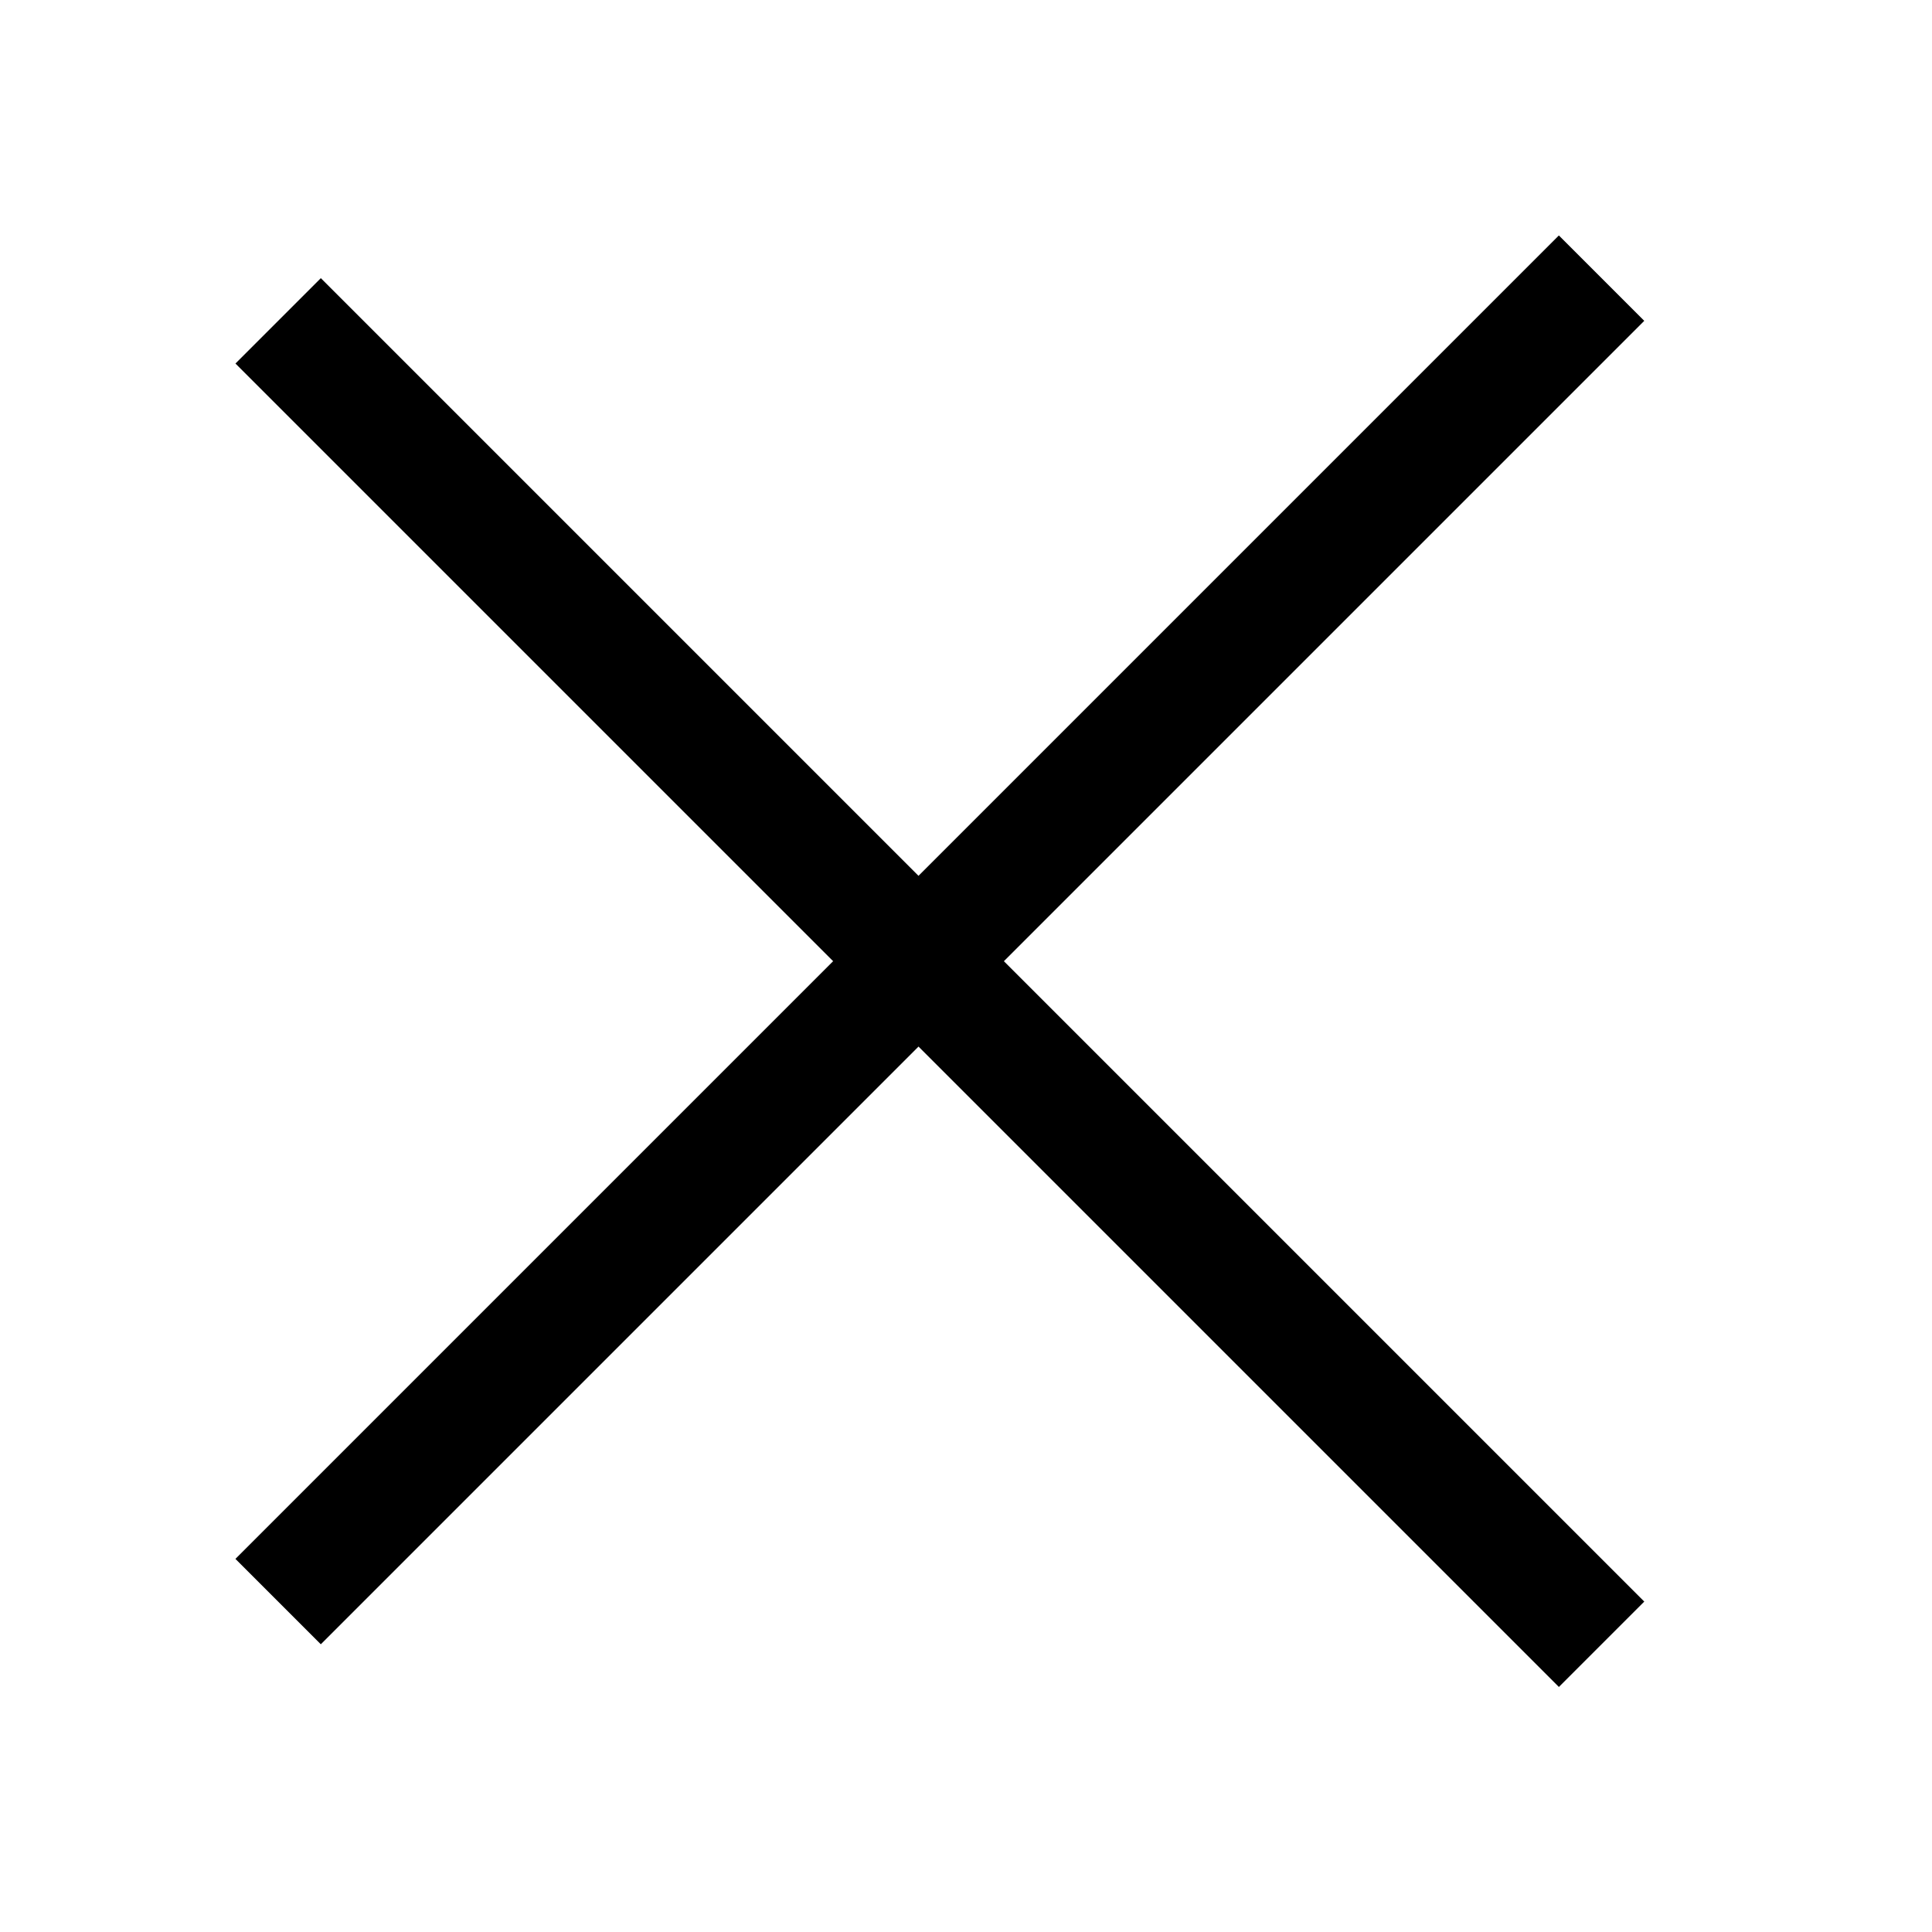
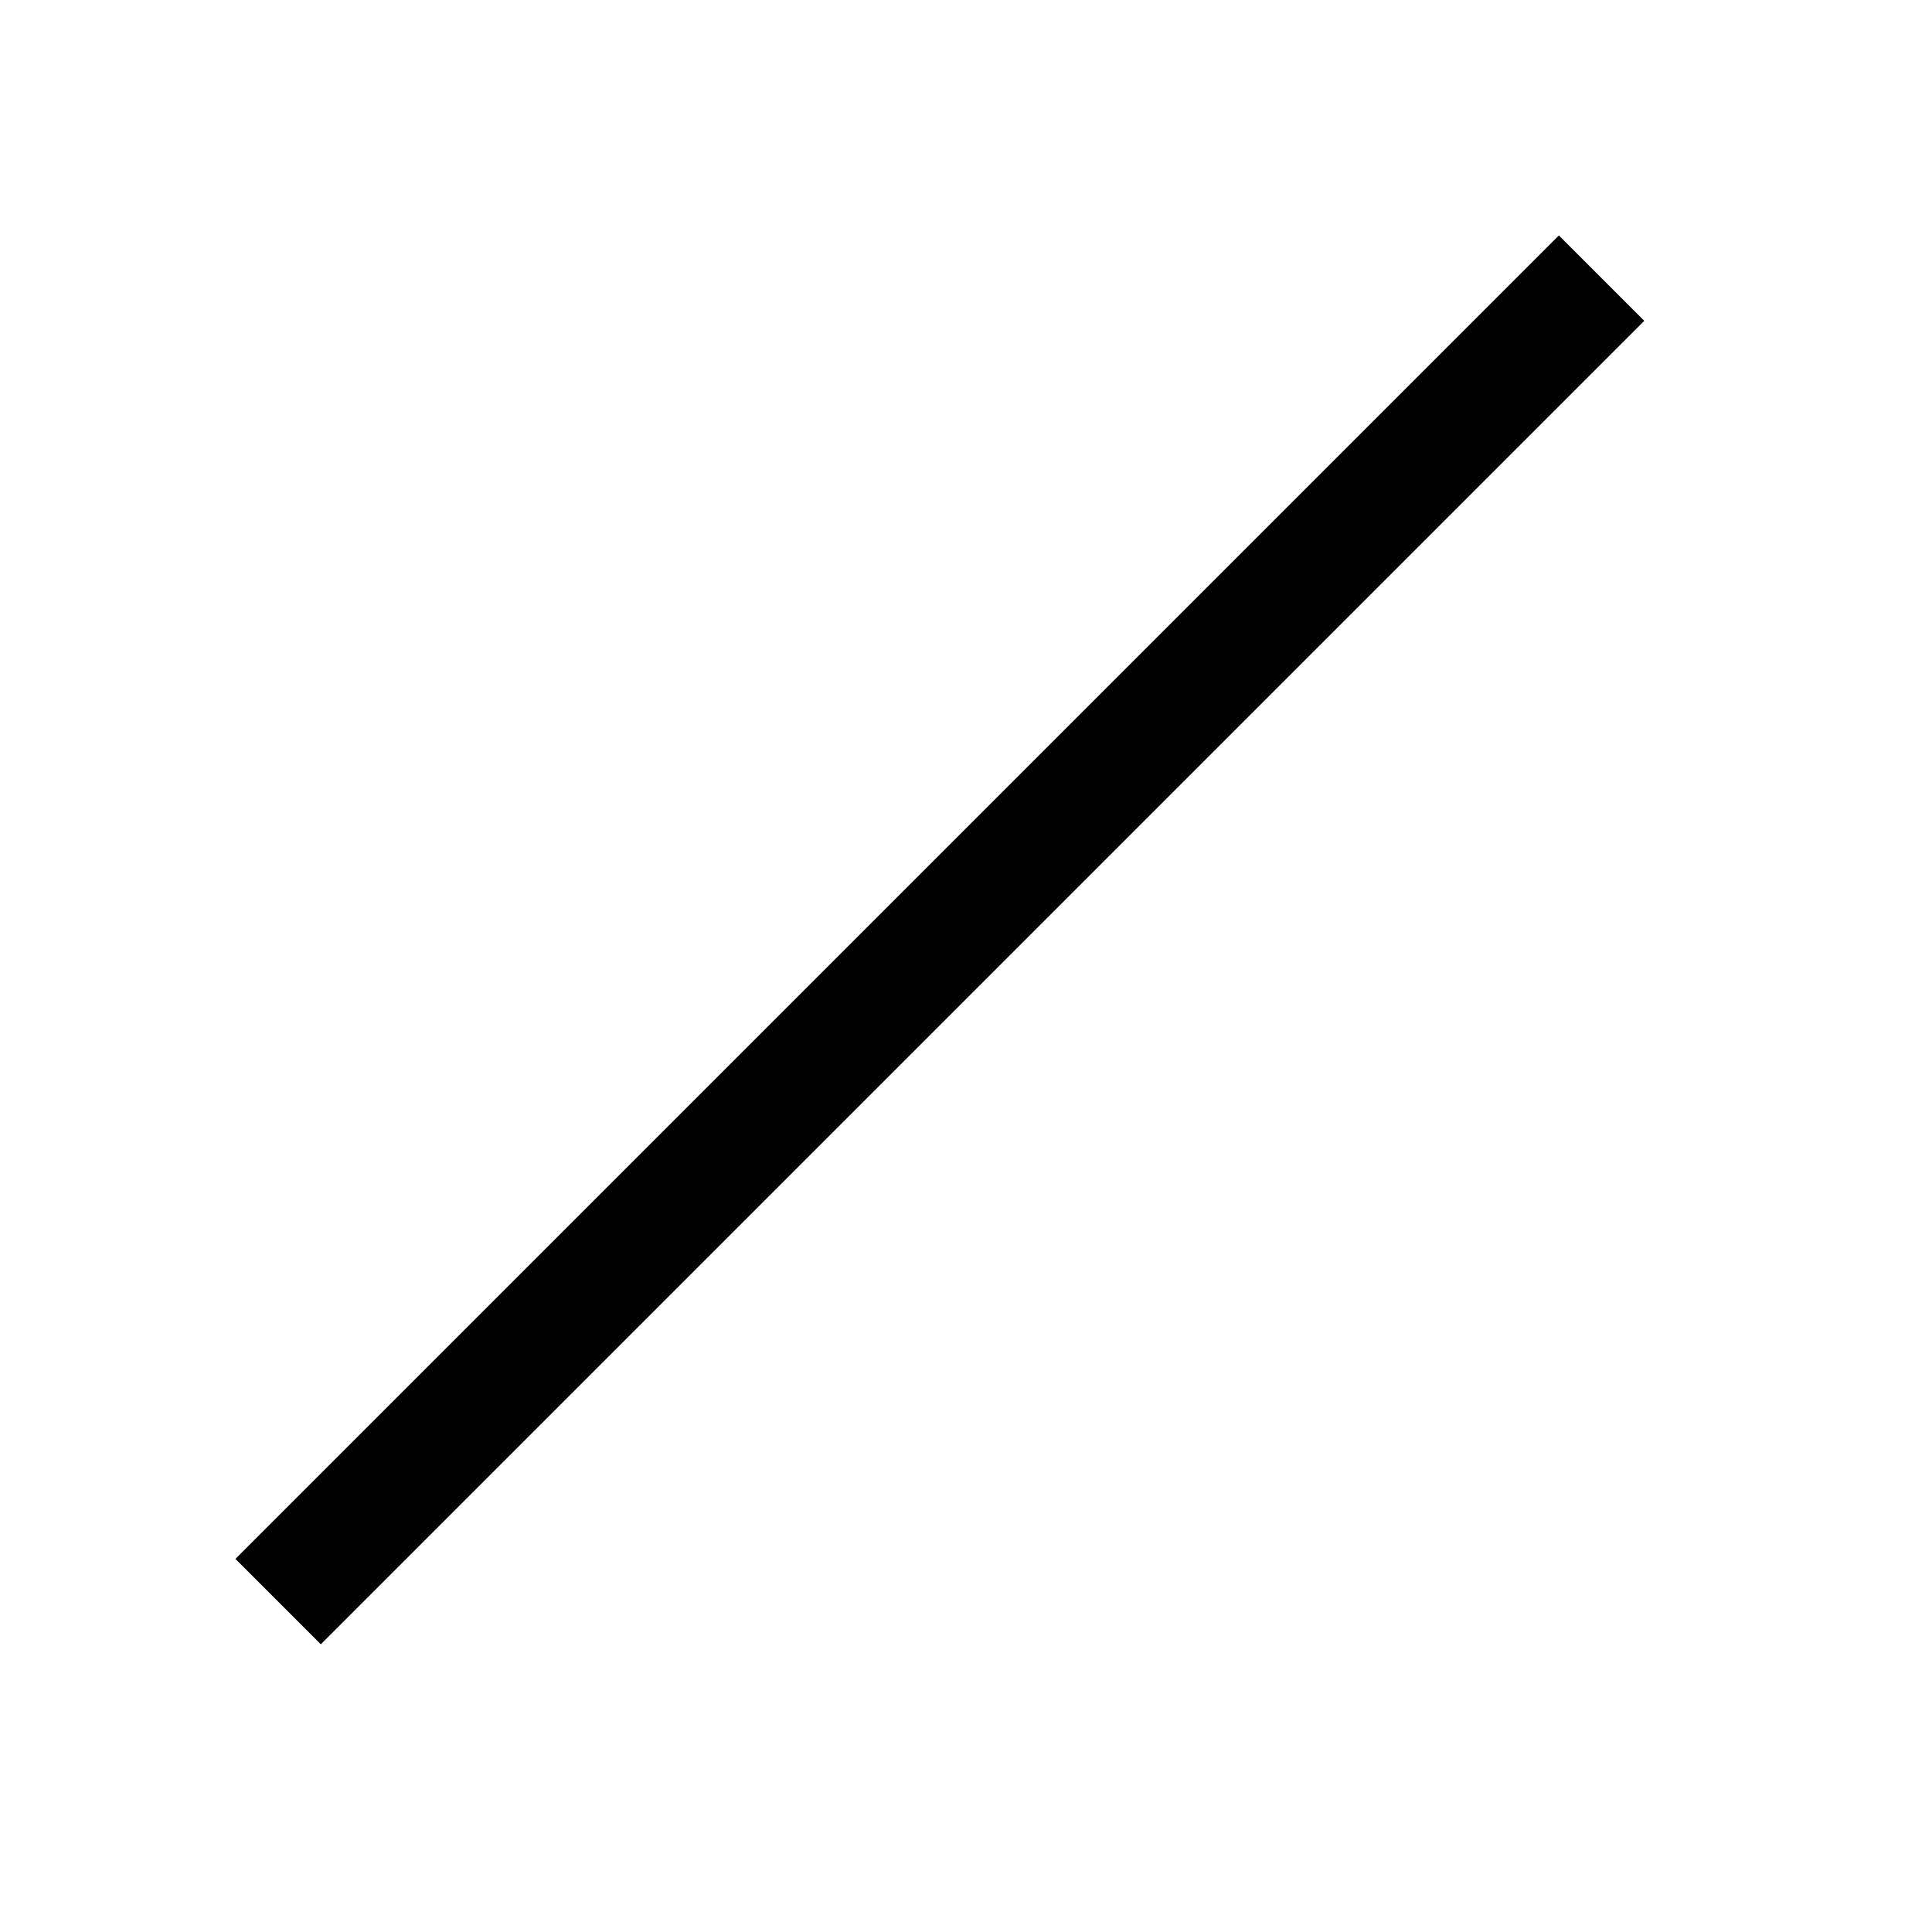
<svg xmlns="http://www.w3.org/2000/svg" width="32" height="32" viewBox="0 0 32 32" fill="none">
  <g clip-path="url(#clip0)">
-     <rect x="5.314" y="4.607" width="31" height="2" transform="rotate(45 5.314 4.607)" fill="#000" />
    <rect x="27.234" y="5.314" width="31" height="2" transform="rotate(135 27.234 5.314)" fill="#000" />
  </g>
  <defs>
    <clipPath id="clip0">
      <rect width="32" height="32" fill="white" />
    </clipPath>
  </defs>
</svg>